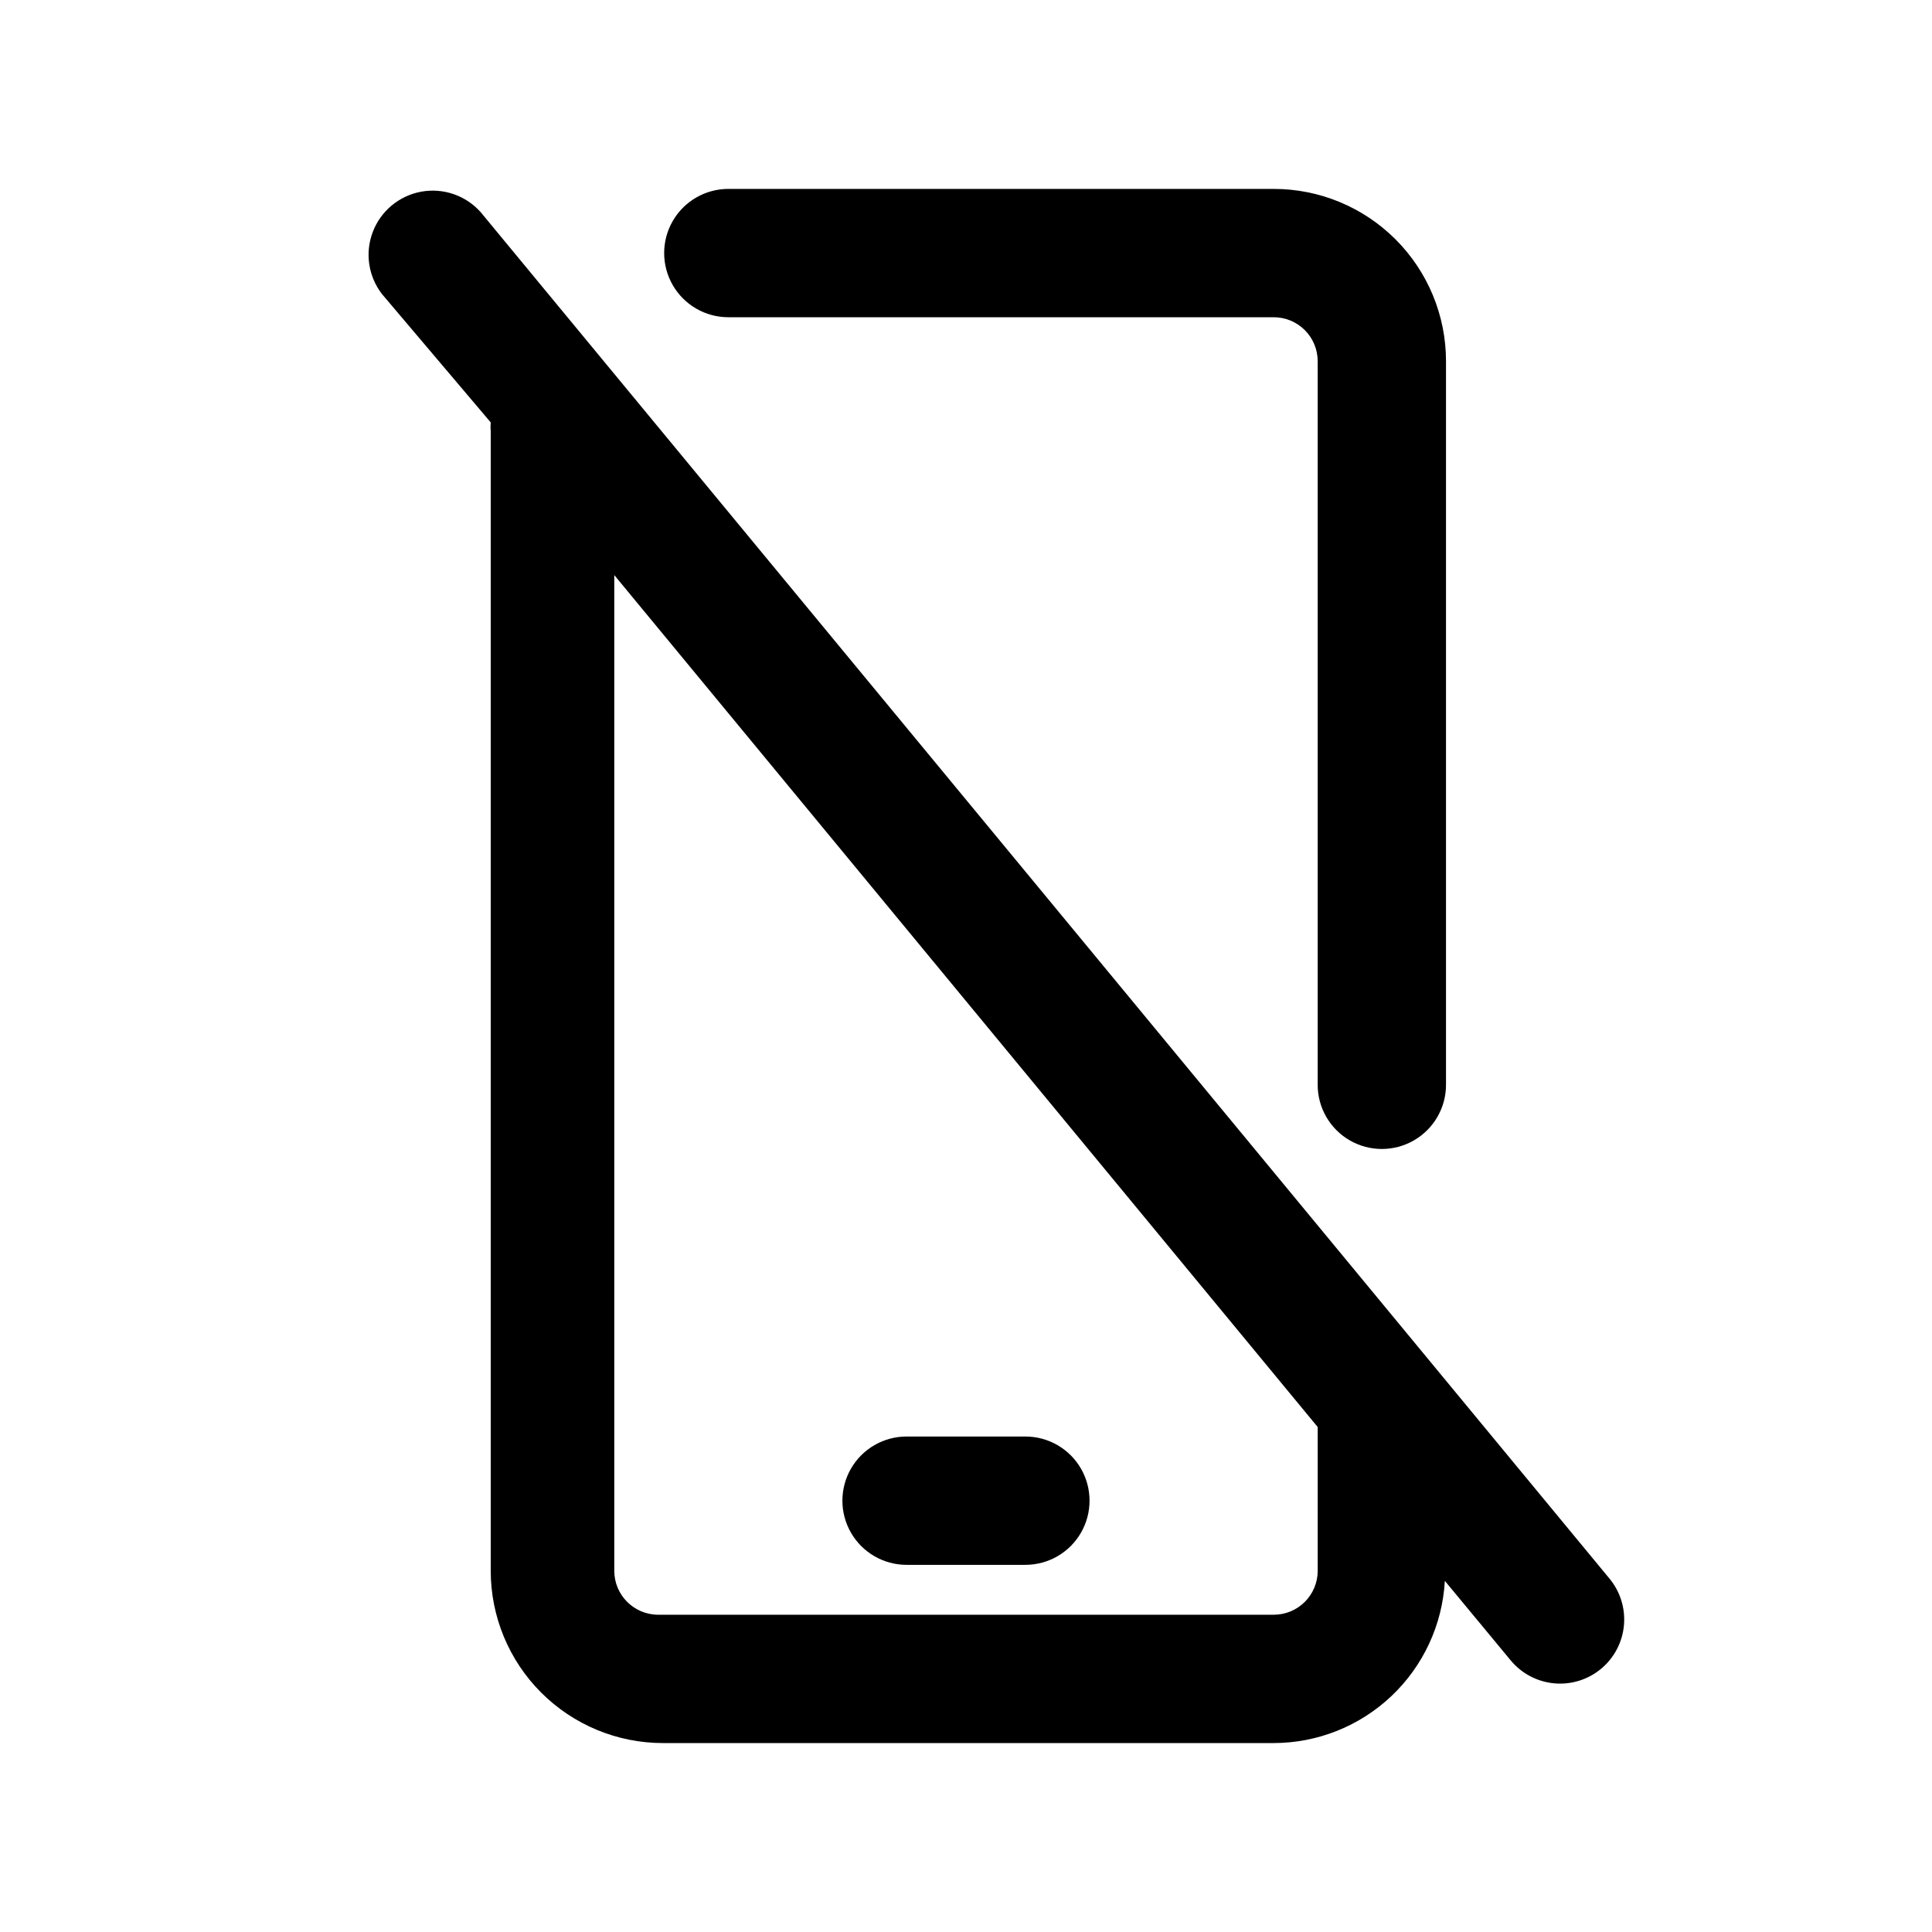
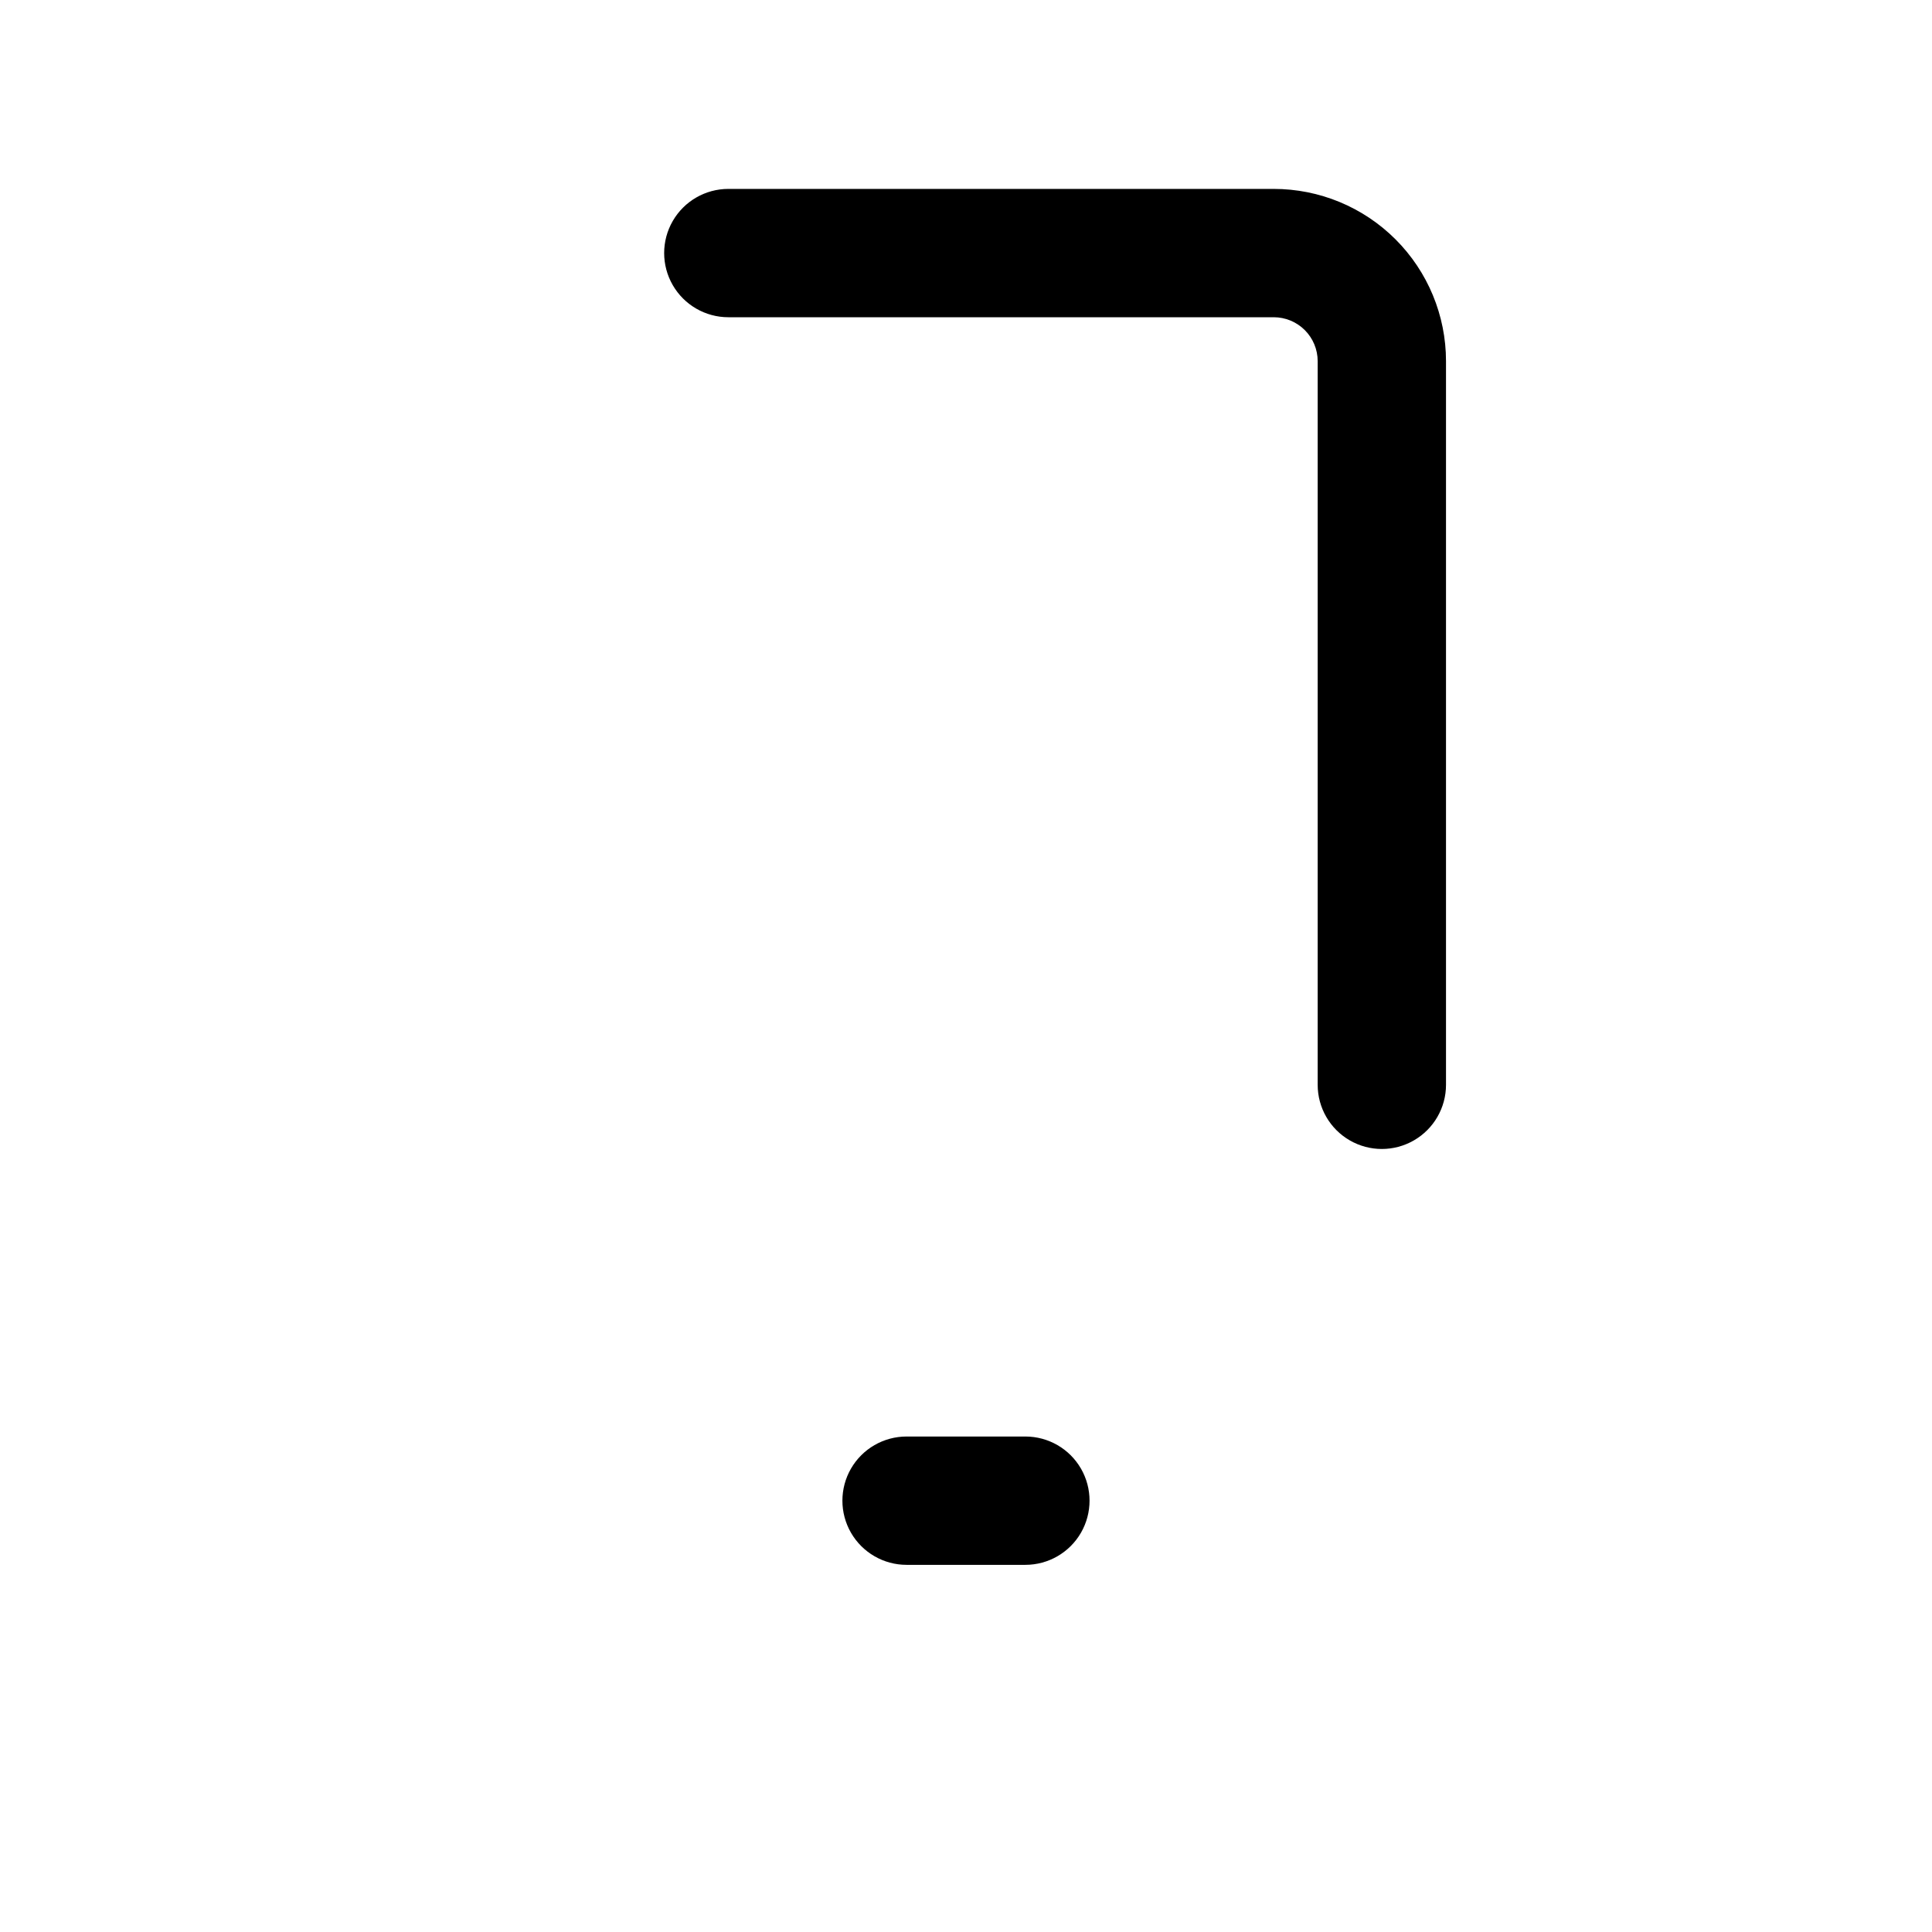
<svg xmlns="http://www.w3.org/2000/svg" fill="#000000" width="800px" height="800px" version="1.1" viewBox="144 144 512 512">
  <g>
-     <path d="m337.02 228.07h144.53-0.004c3.094 0 6.055 1.227 8.238 3.41 2.188 2.188 3.414 5.148 3.414 8.238v191.77c0 6.074 3.242 11.688 8.5 14.723 5.262 3.039 11.746 3.039 17.004 0 5.262-3.035 8.504-8.648 8.504-14.723v-191.77c0-12.109-4.812-23.723-13.375-32.285s-20.176-13.371-32.285-13.371h-144.53c-6.074 0-11.688 3.242-14.727 8.5-3.039 5.262-3.039 11.746 0 17.004 3.039 5.262 8.652 8.504 14.727 8.504z" />
+     <path d="m337.02 228.07h144.53-0.004c3.094 0 6.055 1.227 8.238 3.41 2.188 2.188 3.414 5.148 3.414 8.238v191.77c0 6.074 3.242 11.688 8.5 14.723 5.262 3.039 11.746 3.039 17.004 0 5.262-3.035 8.504-8.648 8.504-14.723v-191.77c0-12.109-4.812-23.723-13.375-32.285s-20.176-13.371-32.285-13.371h-144.53c-6.074 0-11.688 3.242-14.727 8.5-3.039 5.262-3.039 11.746 0 17.004 3.039 5.262 8.652 8.504 14.727 8.504" />
    <path d="m384.25 558.7h31.488c6.074 0 11.688-3.242 14.727-8.504 3.035-5.258 3.035-11.742 0-17.004-3.039-5.258-8.652-8.5-14.727-8.5h-31.488c-6.074 0-11.688 3.242-14.727 8.5-3.035 5.262-3.035 11.746 0 17.004 3.039 5.262 8.652 8.504 14.727 8.504z" />
-     <path d="m570.51 562.32-299.14-362.11c-3.949-4.43-9.926-6.481-15.762-5.41-5.836 1.074-10.695 5.109-12.812 10.652-2.121 5.543-1.195 11.793 2.438 16.484l28.812 34.008c-0.074 0.785-0.074 1.574 0 2.359v301.97c0 12.109 4.809 23.723 13.371 32.285s20.176 13.371 32.285 13.371h161.85c11.617-0.02 22.785-4.484 31.215-12.477 8.434-7.992 13.488-18.906 14.129-30.504l17.477 21.098c2.883 3.465 7.023 5.641 11.508 6.055 4.488 0.414 8.957-0.973 12.422-3.852 3.465-2.883 5.641-7.023 6.055-11.508 0.414-4.488-0.969-8.957-3.848-12.422zm-77.305-2.047c0 3.09-1.227 6.055-3.414 8.238-2.184 2.184-5.144 3.41-8.238 3.41h-163.11c-6.434 0-11.652-5.215-11.652-11.648v-263.87l186.41 225.77z" />
  </g>
</svg>